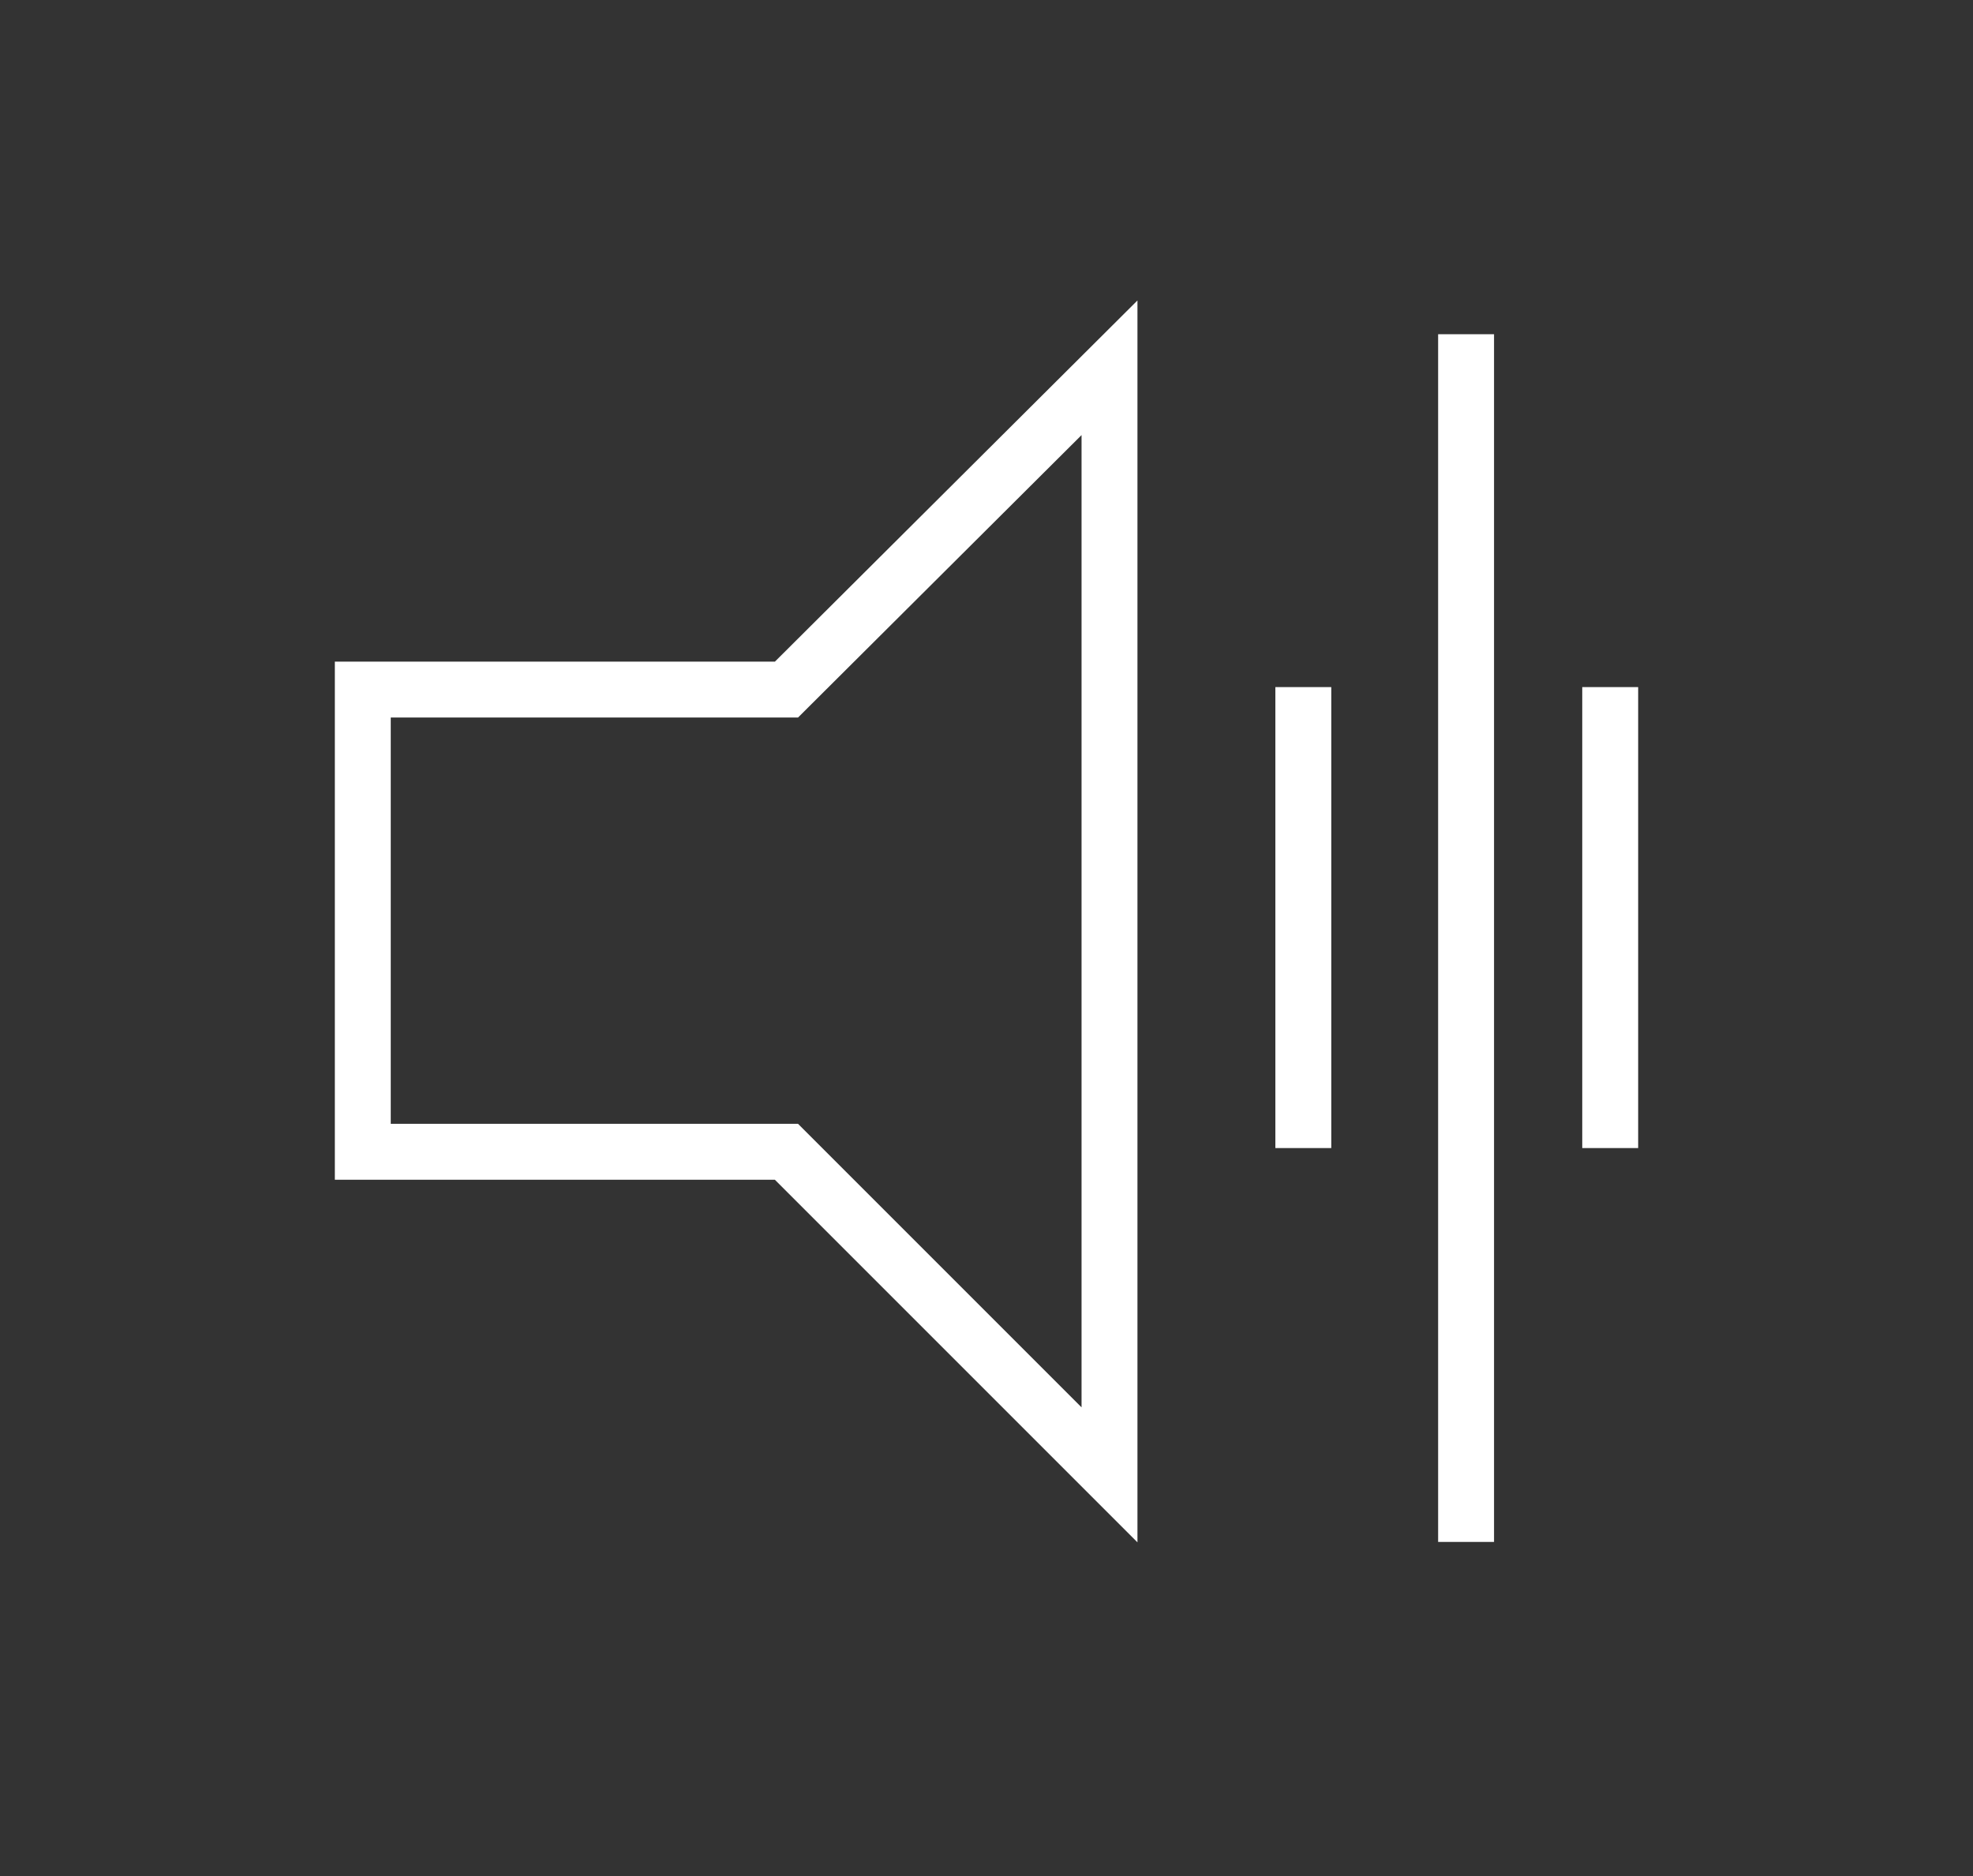
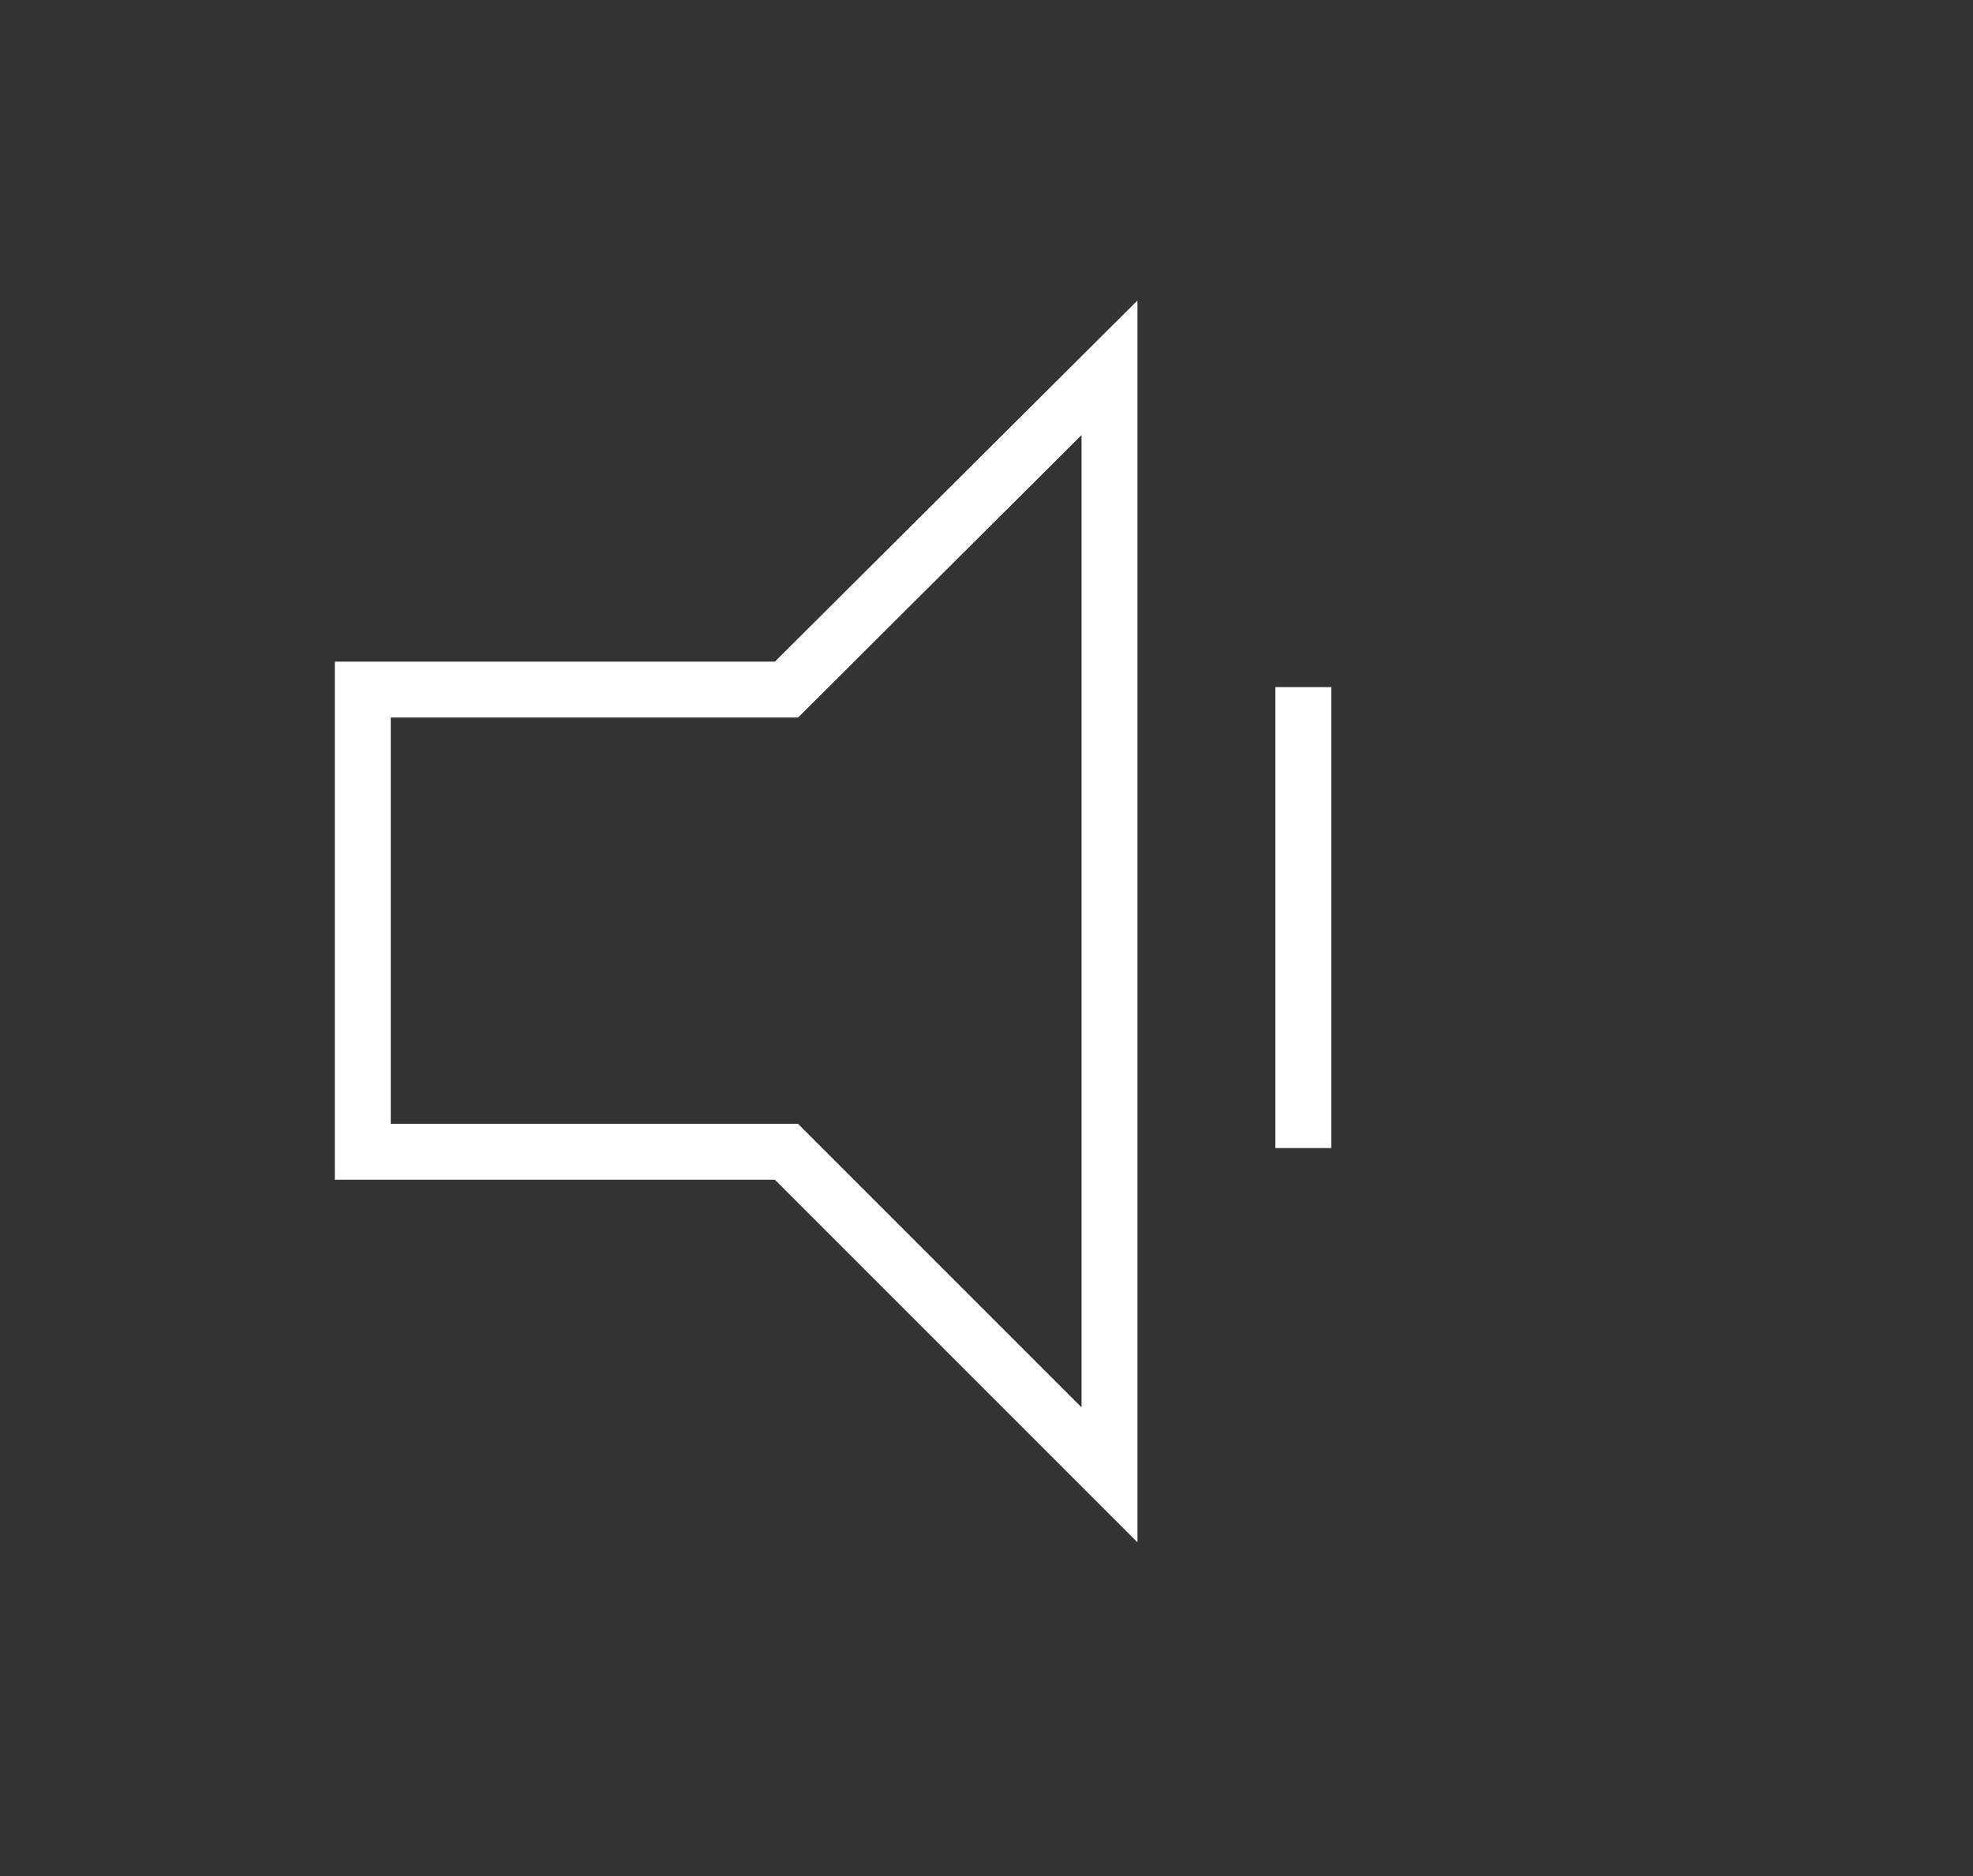
<svg xmlns="http://www.w3.org/2000/svg" id="Layer_1" data-name="Layer 1" viewBox="0 0 15.88 15.1">
  <rect x="0" y="0" width="15.88" height="15.1" fill="#333333" stroke="none" />
  <defs>
    <style>
      .cls-1 {
        fill: none;
        stroke: #fff;
        stroke-miterlimit: 10;
        stroke-width: .45px;
      }
    </style>
  </defs>
  <polygon class="cls-1" points="2.92 9.27 6.33 9.27 8.93 11.87 8.93 7.41 8.93 2.96 6.33 5.55 2.92 5.55 2.92 9.27" />
  <line class="cls-1" x1="10.49" y1="5.53" x2="10.49" y2="9.24" />
-   <line class="cls-1" x1="12.96" y1="5.53" x2="12.96" y2="9.24" />
-   <line class="cls-1" x1="11.8" y1="2.69" x2="11.8" y2="12.41" />
</svg>